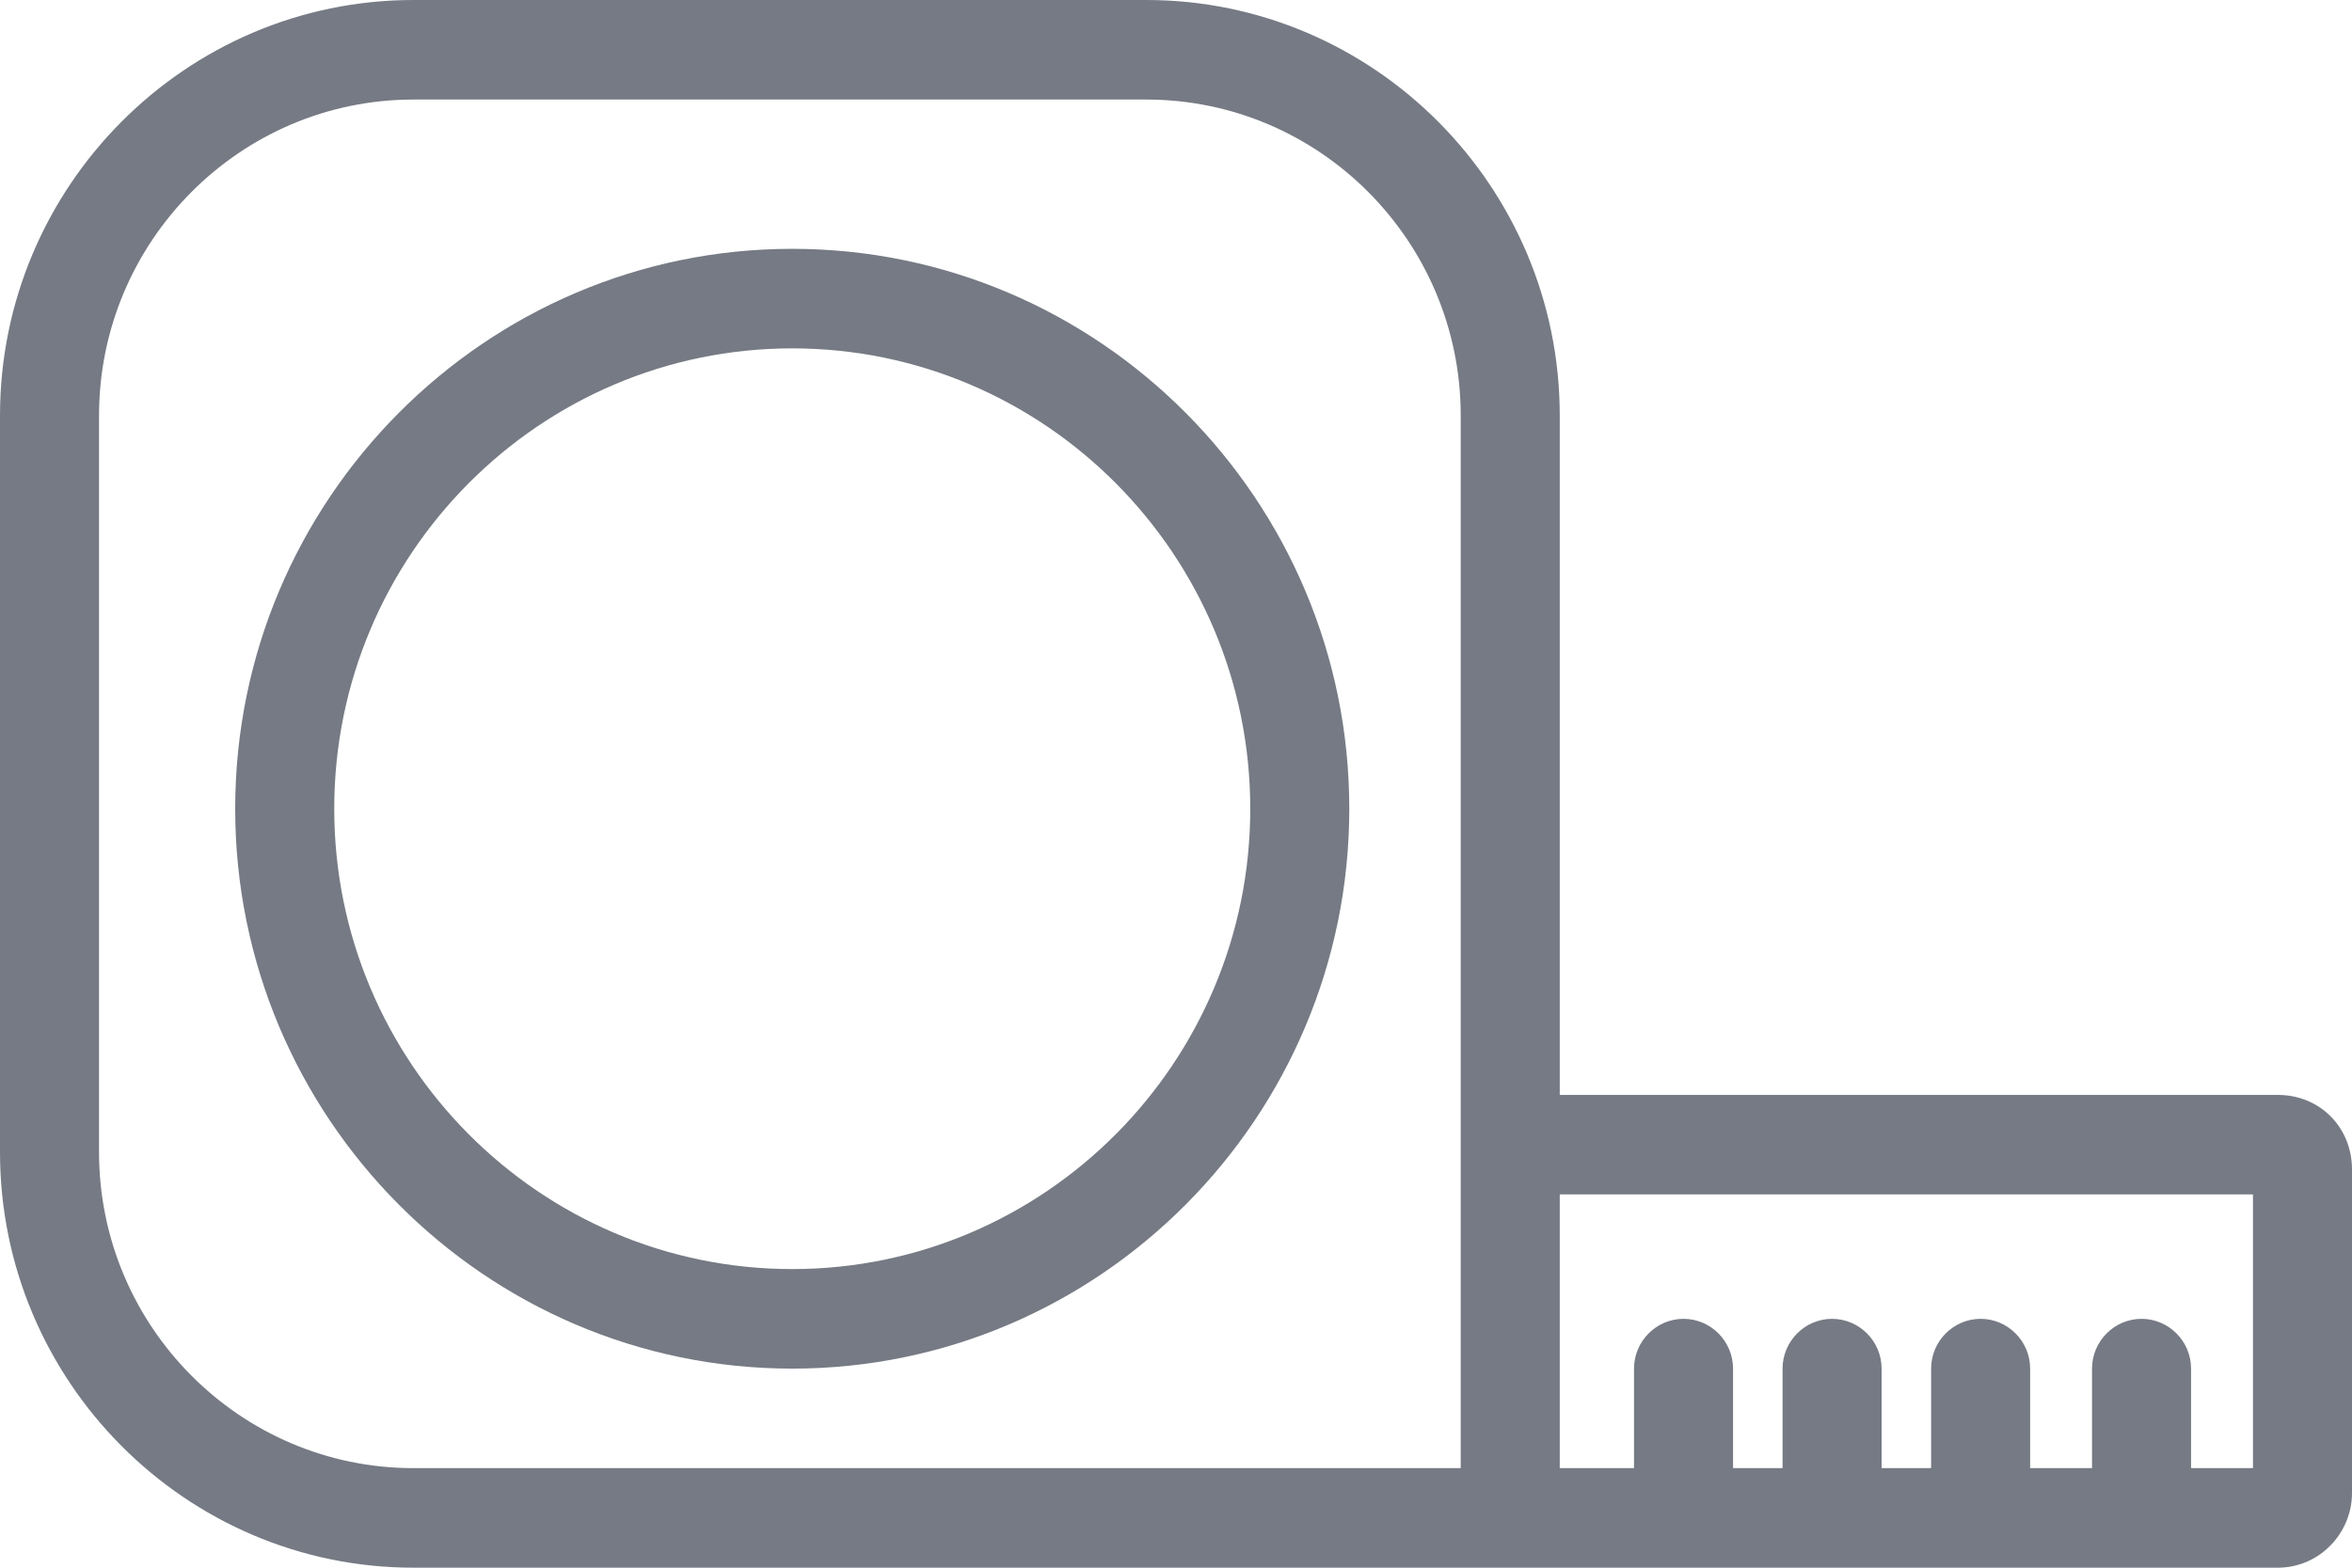
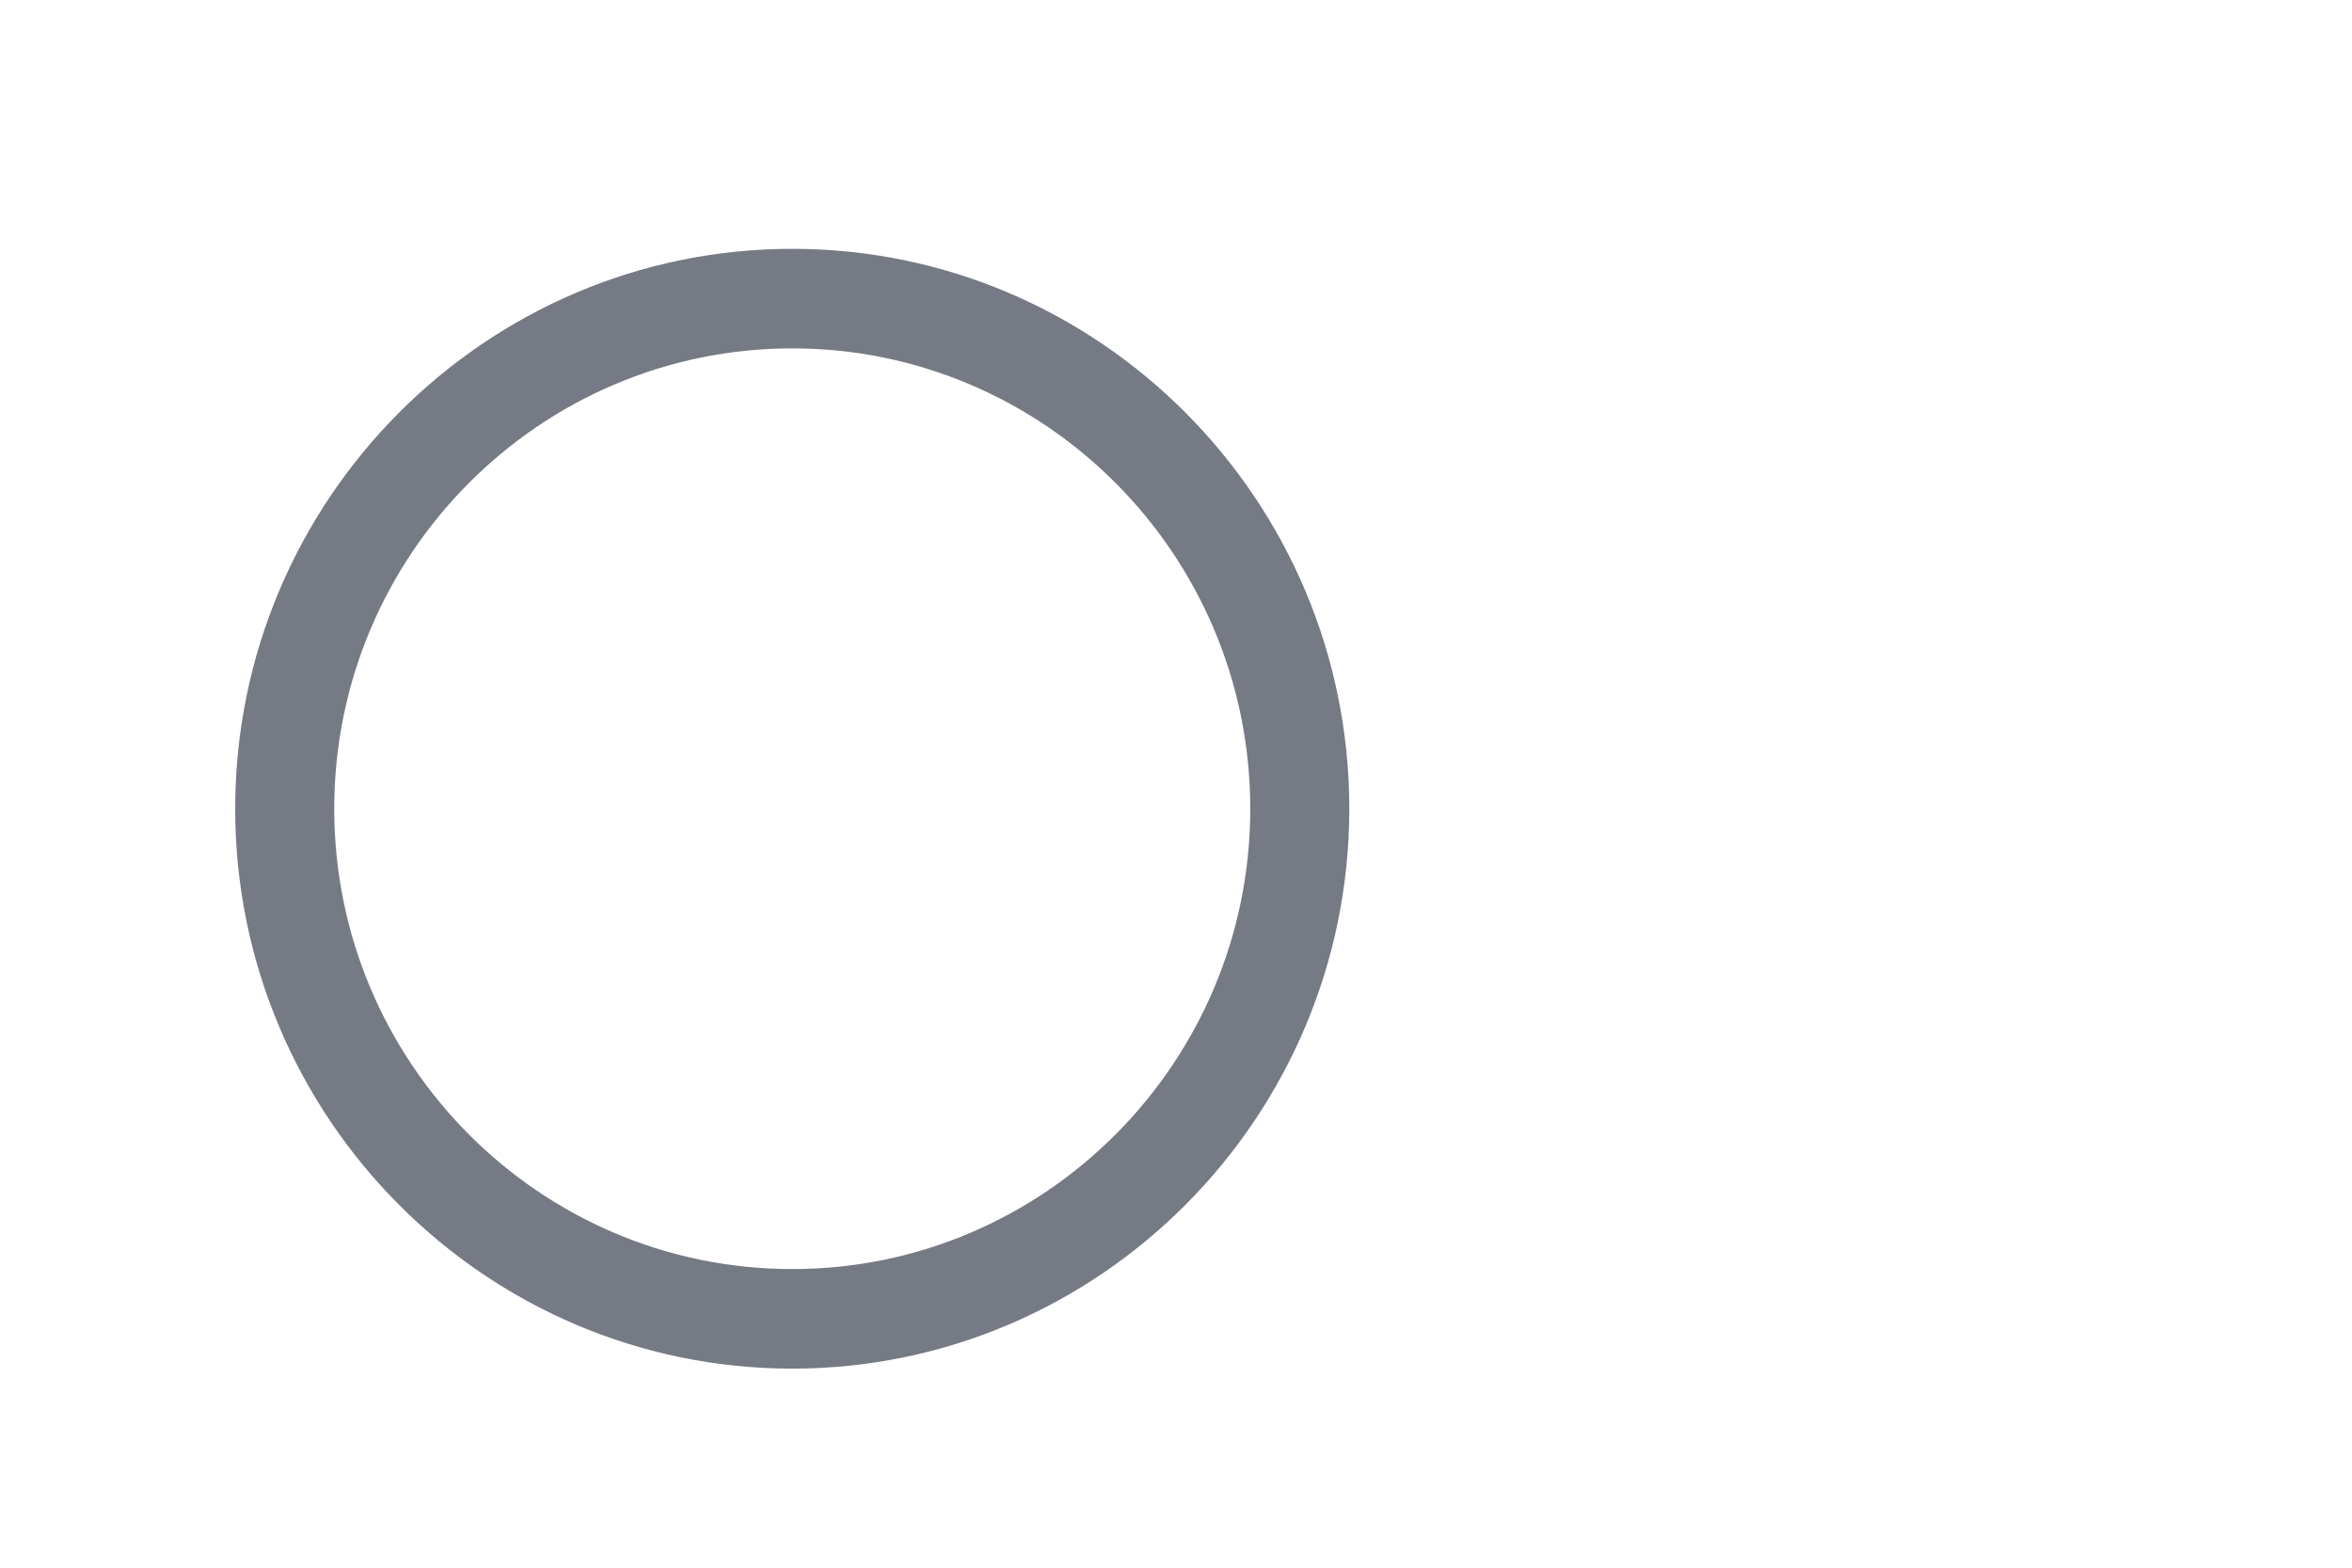
<svg xmlns="http://www.w3.org/2000/svg" width="75" height="50" viewBox="0 0 75 50" fill="none">
-   <path d="M72.632 34.921H49.737V13.254C49.737 5.952 43.816 0 36.553 0H13.184C5.921 0 0 5.952 0 13.254V36.746C0 44.048 5.921 50 13.184 50H72.632C73.974 50 75 48.889 75 47.619V37.302C75 35.952 73.974 34.921 72.632 34.921ZM46.579 46.825H13.184C7.658 46.825 3.158 42.302 3.158 36.746V13.254C3.158 7.698 7.658 3.175 13.184 3.175H36.553C42.079 3.175 46.579 7.698 46.579 13.254V46.825ZM71.842 46.825H69.868V43.651C69.868 42.778 69.158 42.063 68.29 42.063C67.421 42.063 66.71 42.778 66.71 43.651V46.825H64.737V43.651C64.737 42.778 64.026 42.063 63.158 42.063C62.289 42.063 61.579 42.778 61.579 43.651V46.825H60V43.651C60 42.778 59.289 42.063 58.421 42.063C57.553 42.063 56.842 42.778 56.842 43.651V46.825H55.263V43.651C55.263 42.778 54.553 42.063 53.684 42.063C52.816 42.063 52.105 42.778 52.105 43.651V46.825H49.737V38.095H71.842V46.825Z" fill="#757A84" />
-   <path d="M25.263 43.651C15.474 43.651 7.5 35.635 7.5 25.794C7.5 15.952 15.474 7.936 25.263 7.936C35.053 7.936 43.026 15.952 43.026 25.794C43.026 35.635 35.053 43.651 25.263 43.651ZM25.263 11.111C17.21 11.111 10.658 17.698 10.658 25.794C10.658 33.889 17.21 40.476 25.263 40.476C33.316 40.476 39.868 33.889 39.868 25.794C39.868 17.698 33.316 11.111 25.263 11.111Z" fill="#757A84" />
+   <path d="M25.263 43.651C15.474 43.651 7.5 35.635 7.5 25.794C7.5 15.952 15.474 7.936 25.263 7.936C35.053 7.936 43.026 15.952 43.026 25.794C43.026 35.635 35.053 43.651 25.263 43.651M25.263 11.111C17.21 11.111 10.658 17.698 10.658 25.794C10.658 33.889 17.21 40.476 25.263 40.476C33.316 40.476 39.868 33.889 39.868 25.794C39.868 17.698 33.316 11.111 25.263 11.111Z" fill="#757A84" />
</svg>